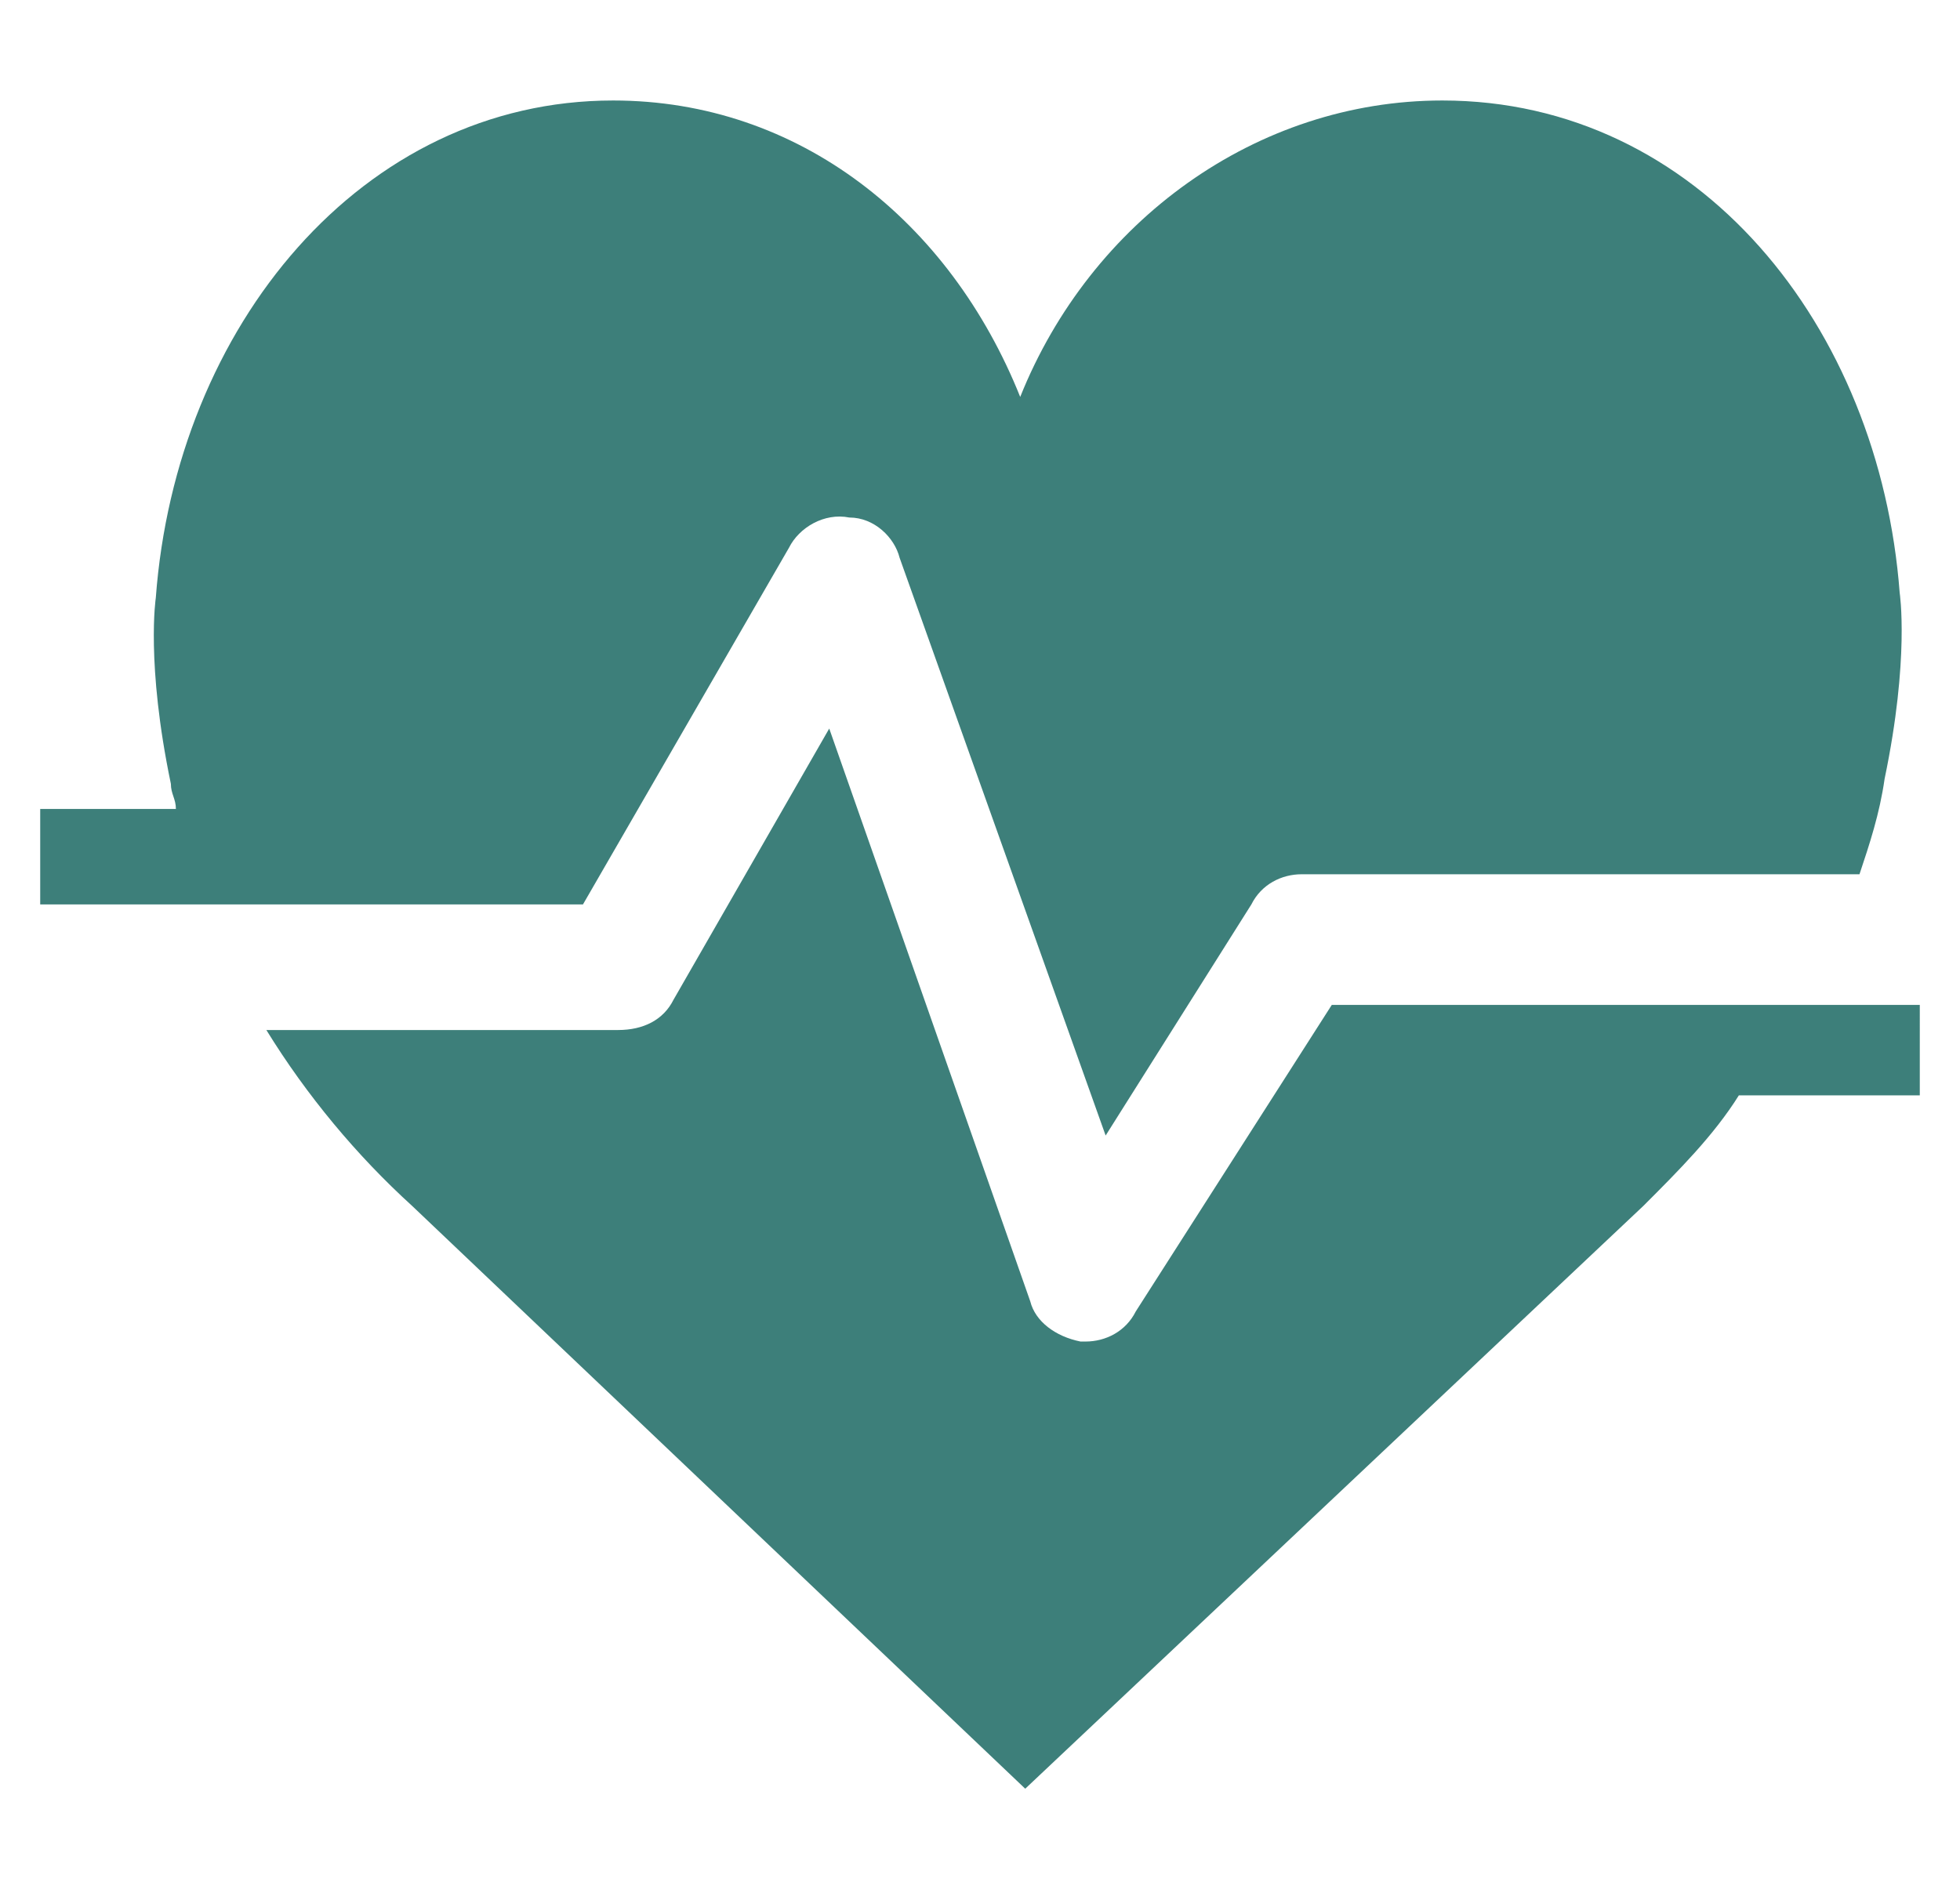
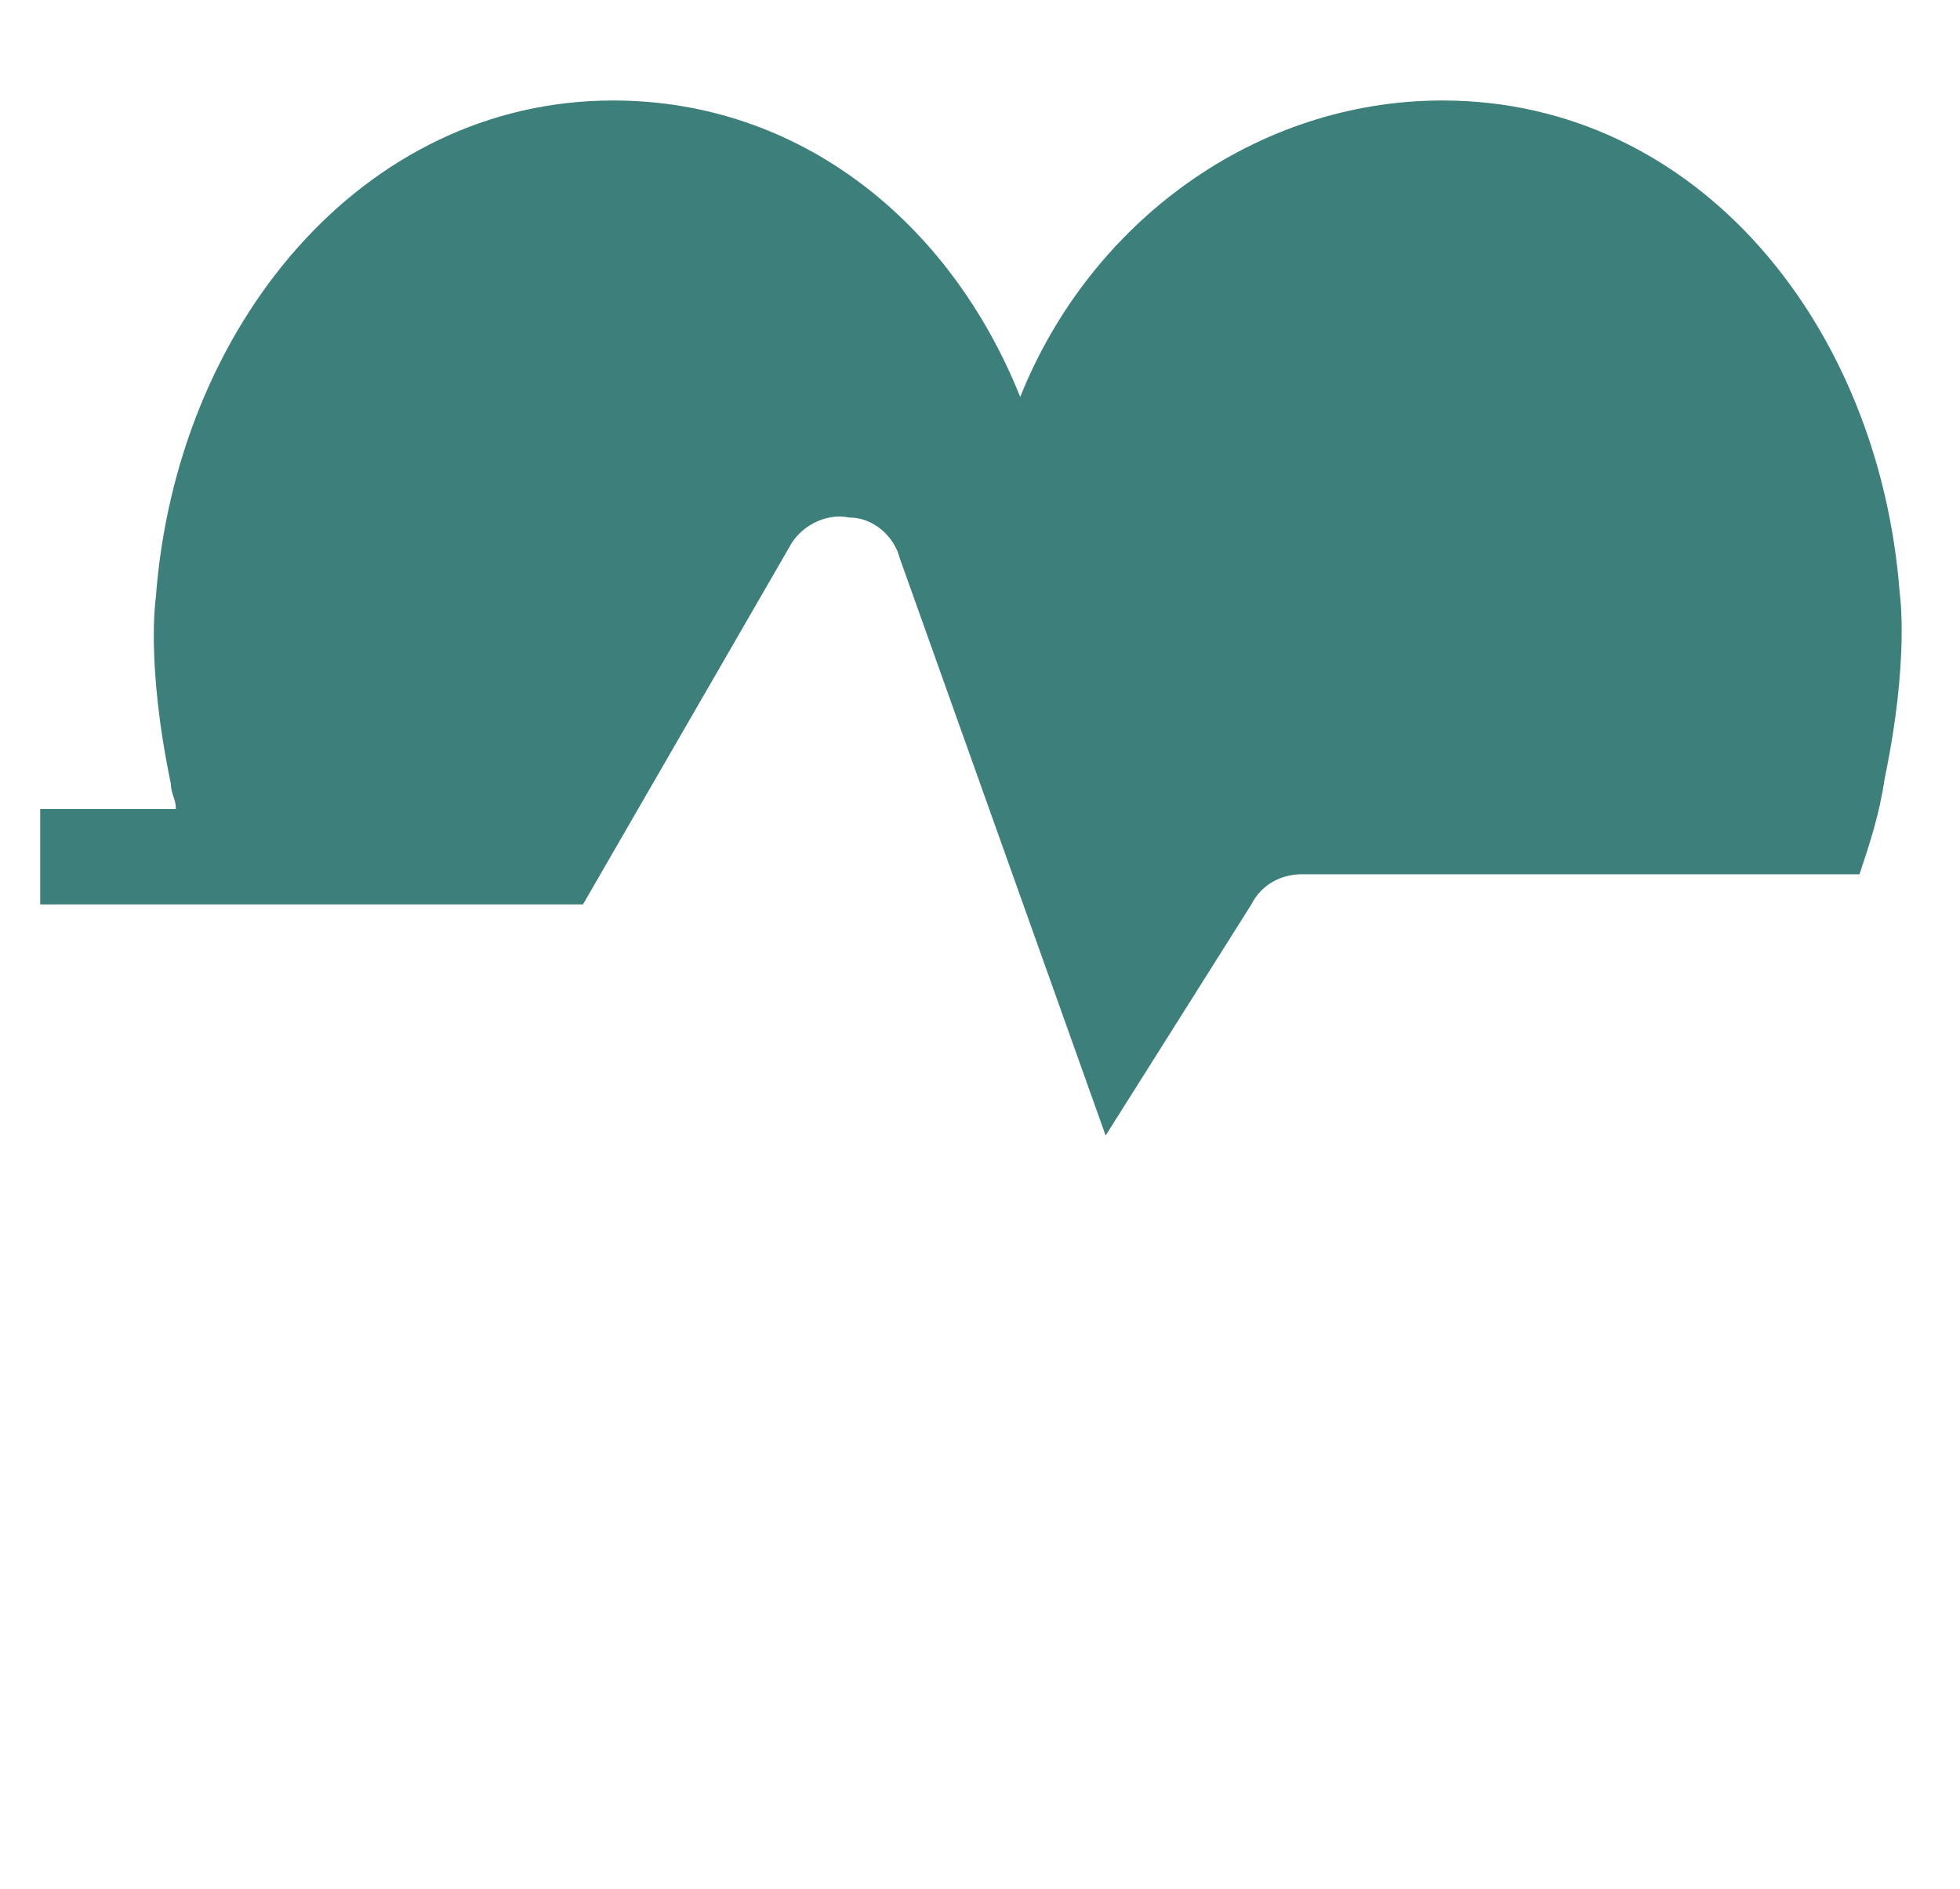
<svg xmlns="http://www.w3.org/2000/svg" version="1.1" id="Layer_1" x="0px" y="0px" viewBox="0 0 39 37.6" style="enable-background:new 0 0 39 37.6;" xml:space="preserve">
  <style type="text/css">
	.st0{fill:#3D7F7A;}
</style>
  <g>
    <path class="st0" d="M0.8,18h10.8l4.1-7.1c0.2-0.4,0.7-0.7,1.2-0.6c0.5,0,0.9,0.4,1,0.8l4.1,11.5l2.9-4.6c0.2-0.4,0.6-0.6,1-0.6H37   c0.2-0.6,0.4-1.2,0.5-1.9c0.5-2.4,0.3-3.7,0.3-3.7C37.4,6.5,33.8,2,28.7,2c-3.7,0-7,2.4-8.4,5.9C18.9,4.4,15.9,2,12.2,2   c-5,0-8.7,4.5-9.1,9.9c0,0-0.2,1.3,0.3,3.7c0,0.2,0.1,0.3,0.1,0.5H0.8V18z" />
-     <path class="st0" d="M26.5,20l-3.9,6.1c-0.2,0.4-0.6,0.6-1,0.6c0,0-0.1,0-0.1,0c-0.5-0.1-0.9-0.4-1-0.8l-4-11.4l-3.1,5.4   c-0.2,0.4-0.6,0.6-1.1,0.6h-7C6.1,21.8,7.1,23,8.2,24l12.2,11.6L32.7,24c0.7-0.7,1.4-1.4,1.9-2.2h3.6V20H26.5z" />
  </g>
</svg>